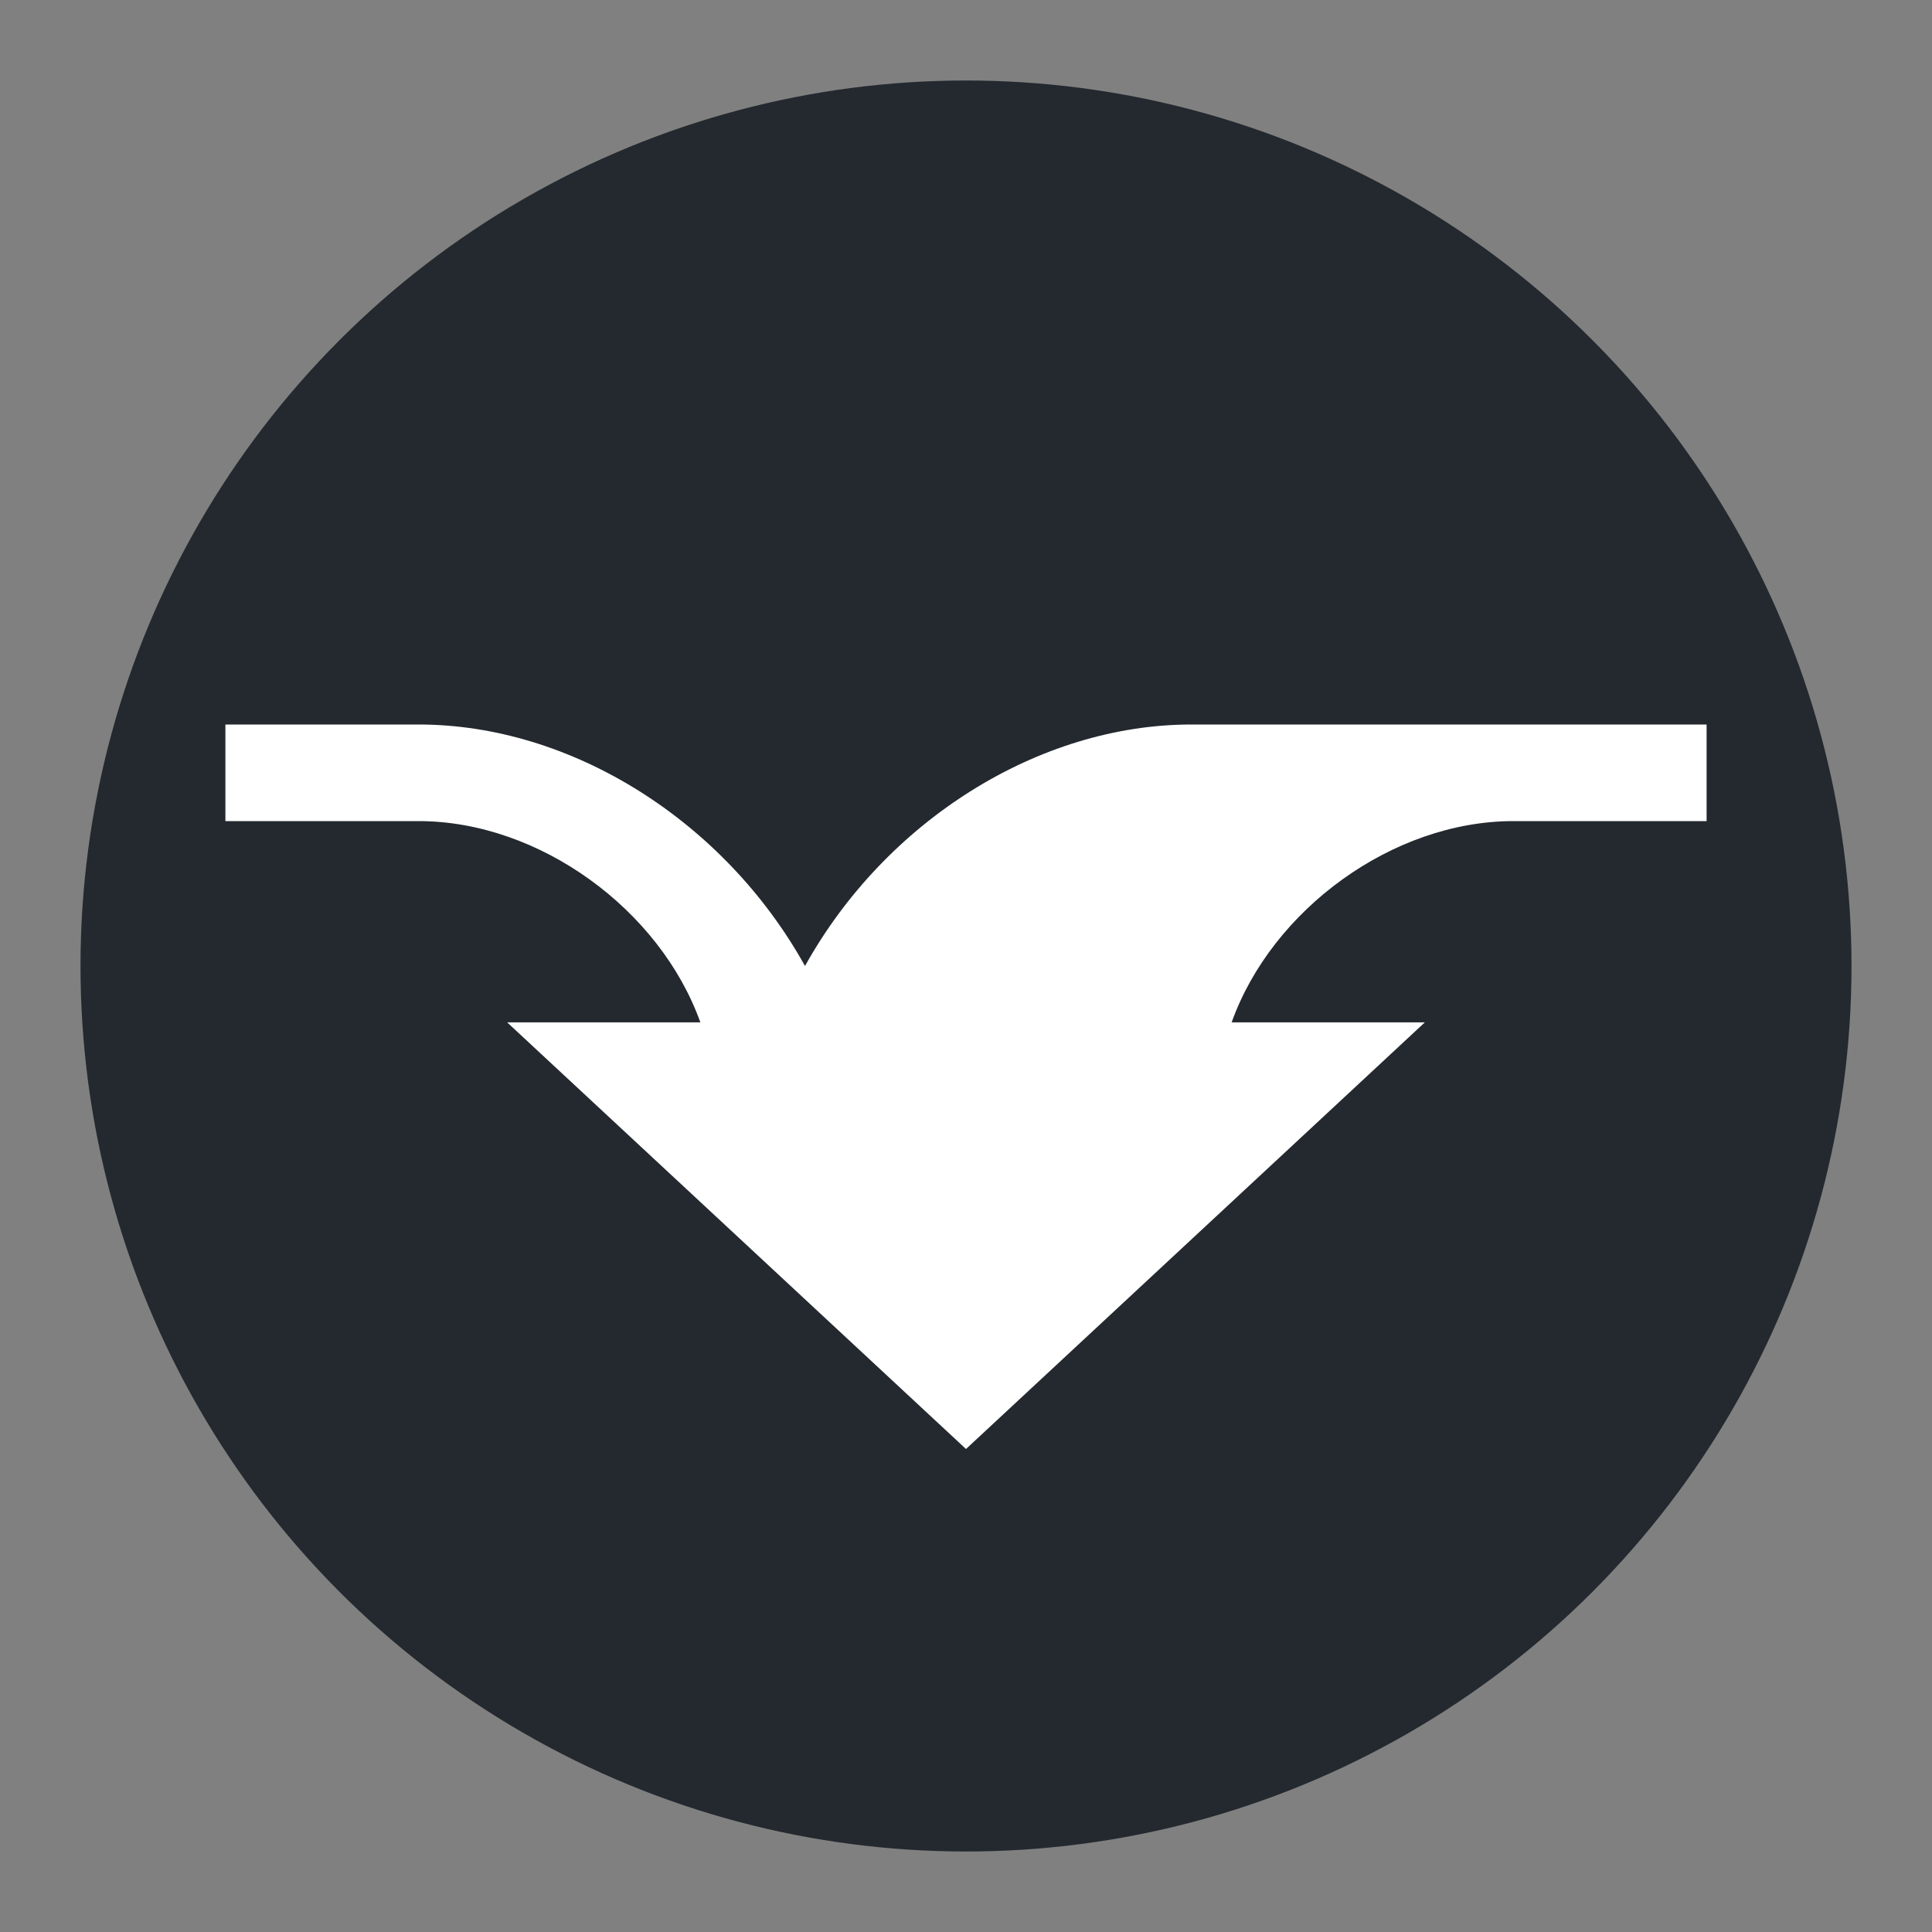
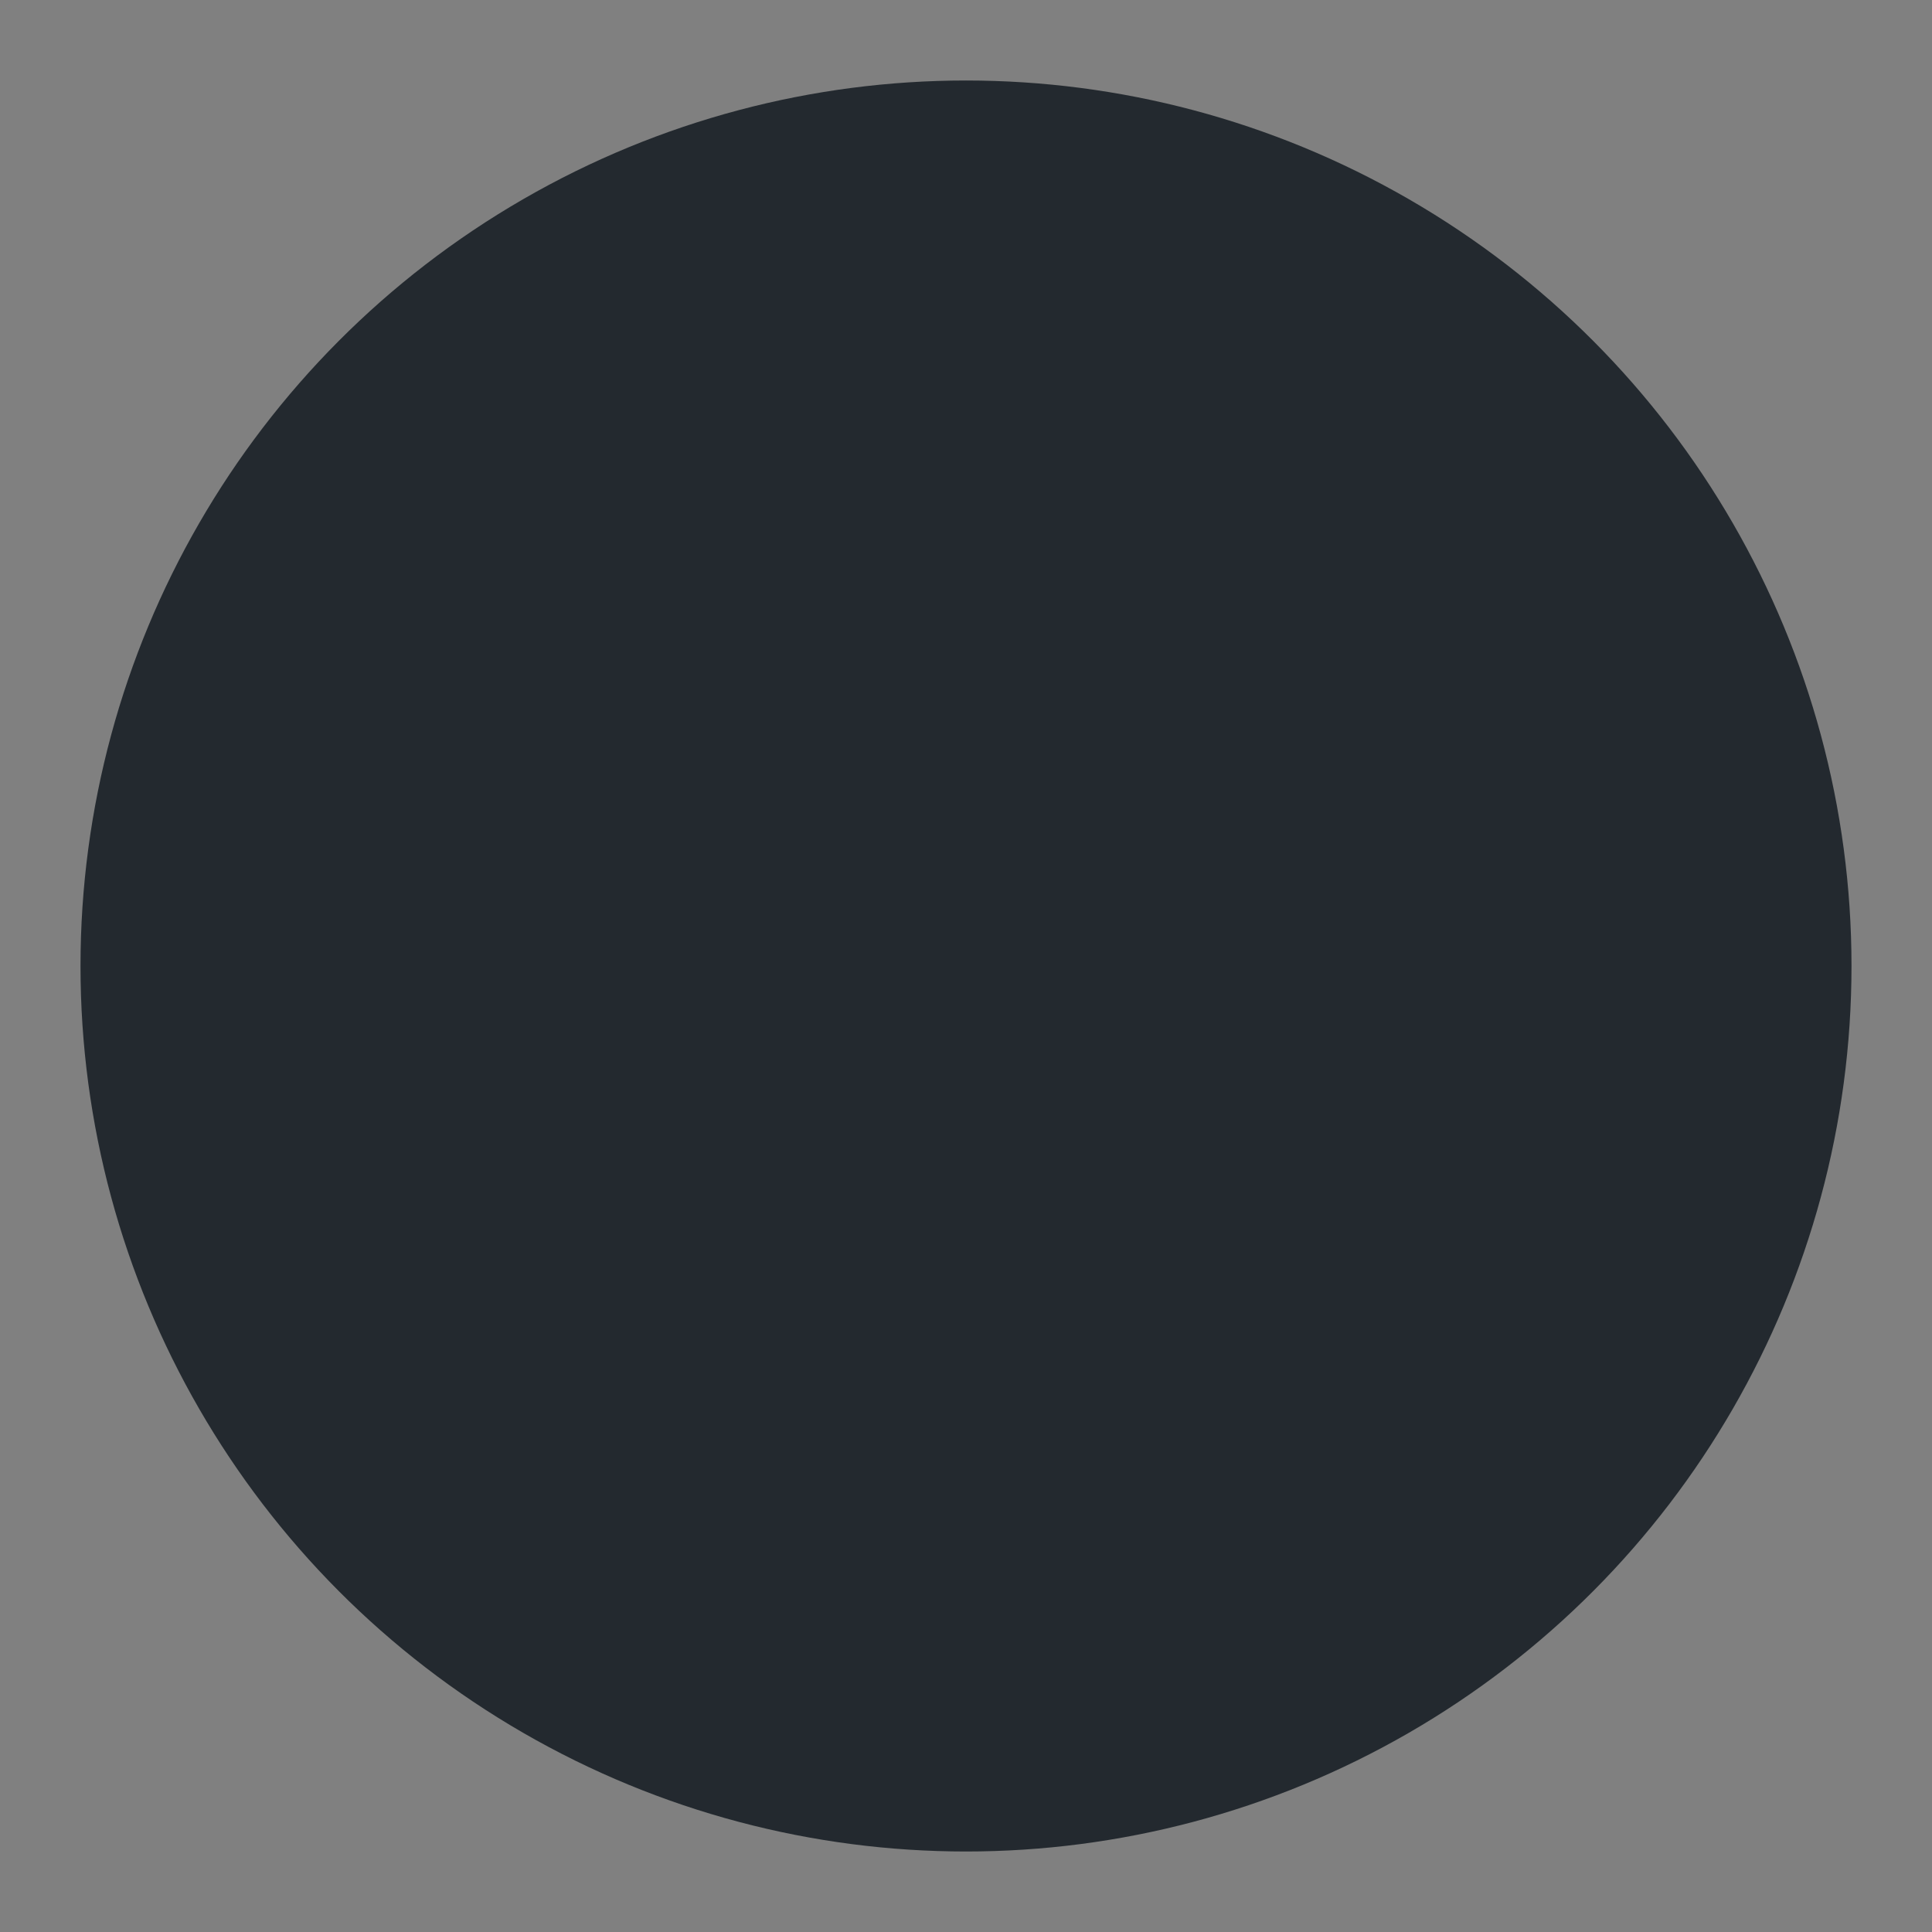
<svg xmlns="http://www.w3.org/2000/svg" viewBox="0 0 24 24" fill="none">
  <rect x="0" y="0" width="24" height="24" fill="#808080" stroke="none" />
  <circle cx="12" cy="12" r="11" fill="#23292F" />
-   <path d="M17.2 9h-2.4c-1.9 0-3.8 1.2-4.8 3c-1-1.8-2.9-3-4.8-3H2.8v1.2h2.4c1.5 0 3 1.1 3.5 2.5H6.3l5.7 5.3l5.7-5.3h-2.4c0.5-1.4 2-2.5 3.5-2.5h2.4V9z" fill="white" />
</svg>